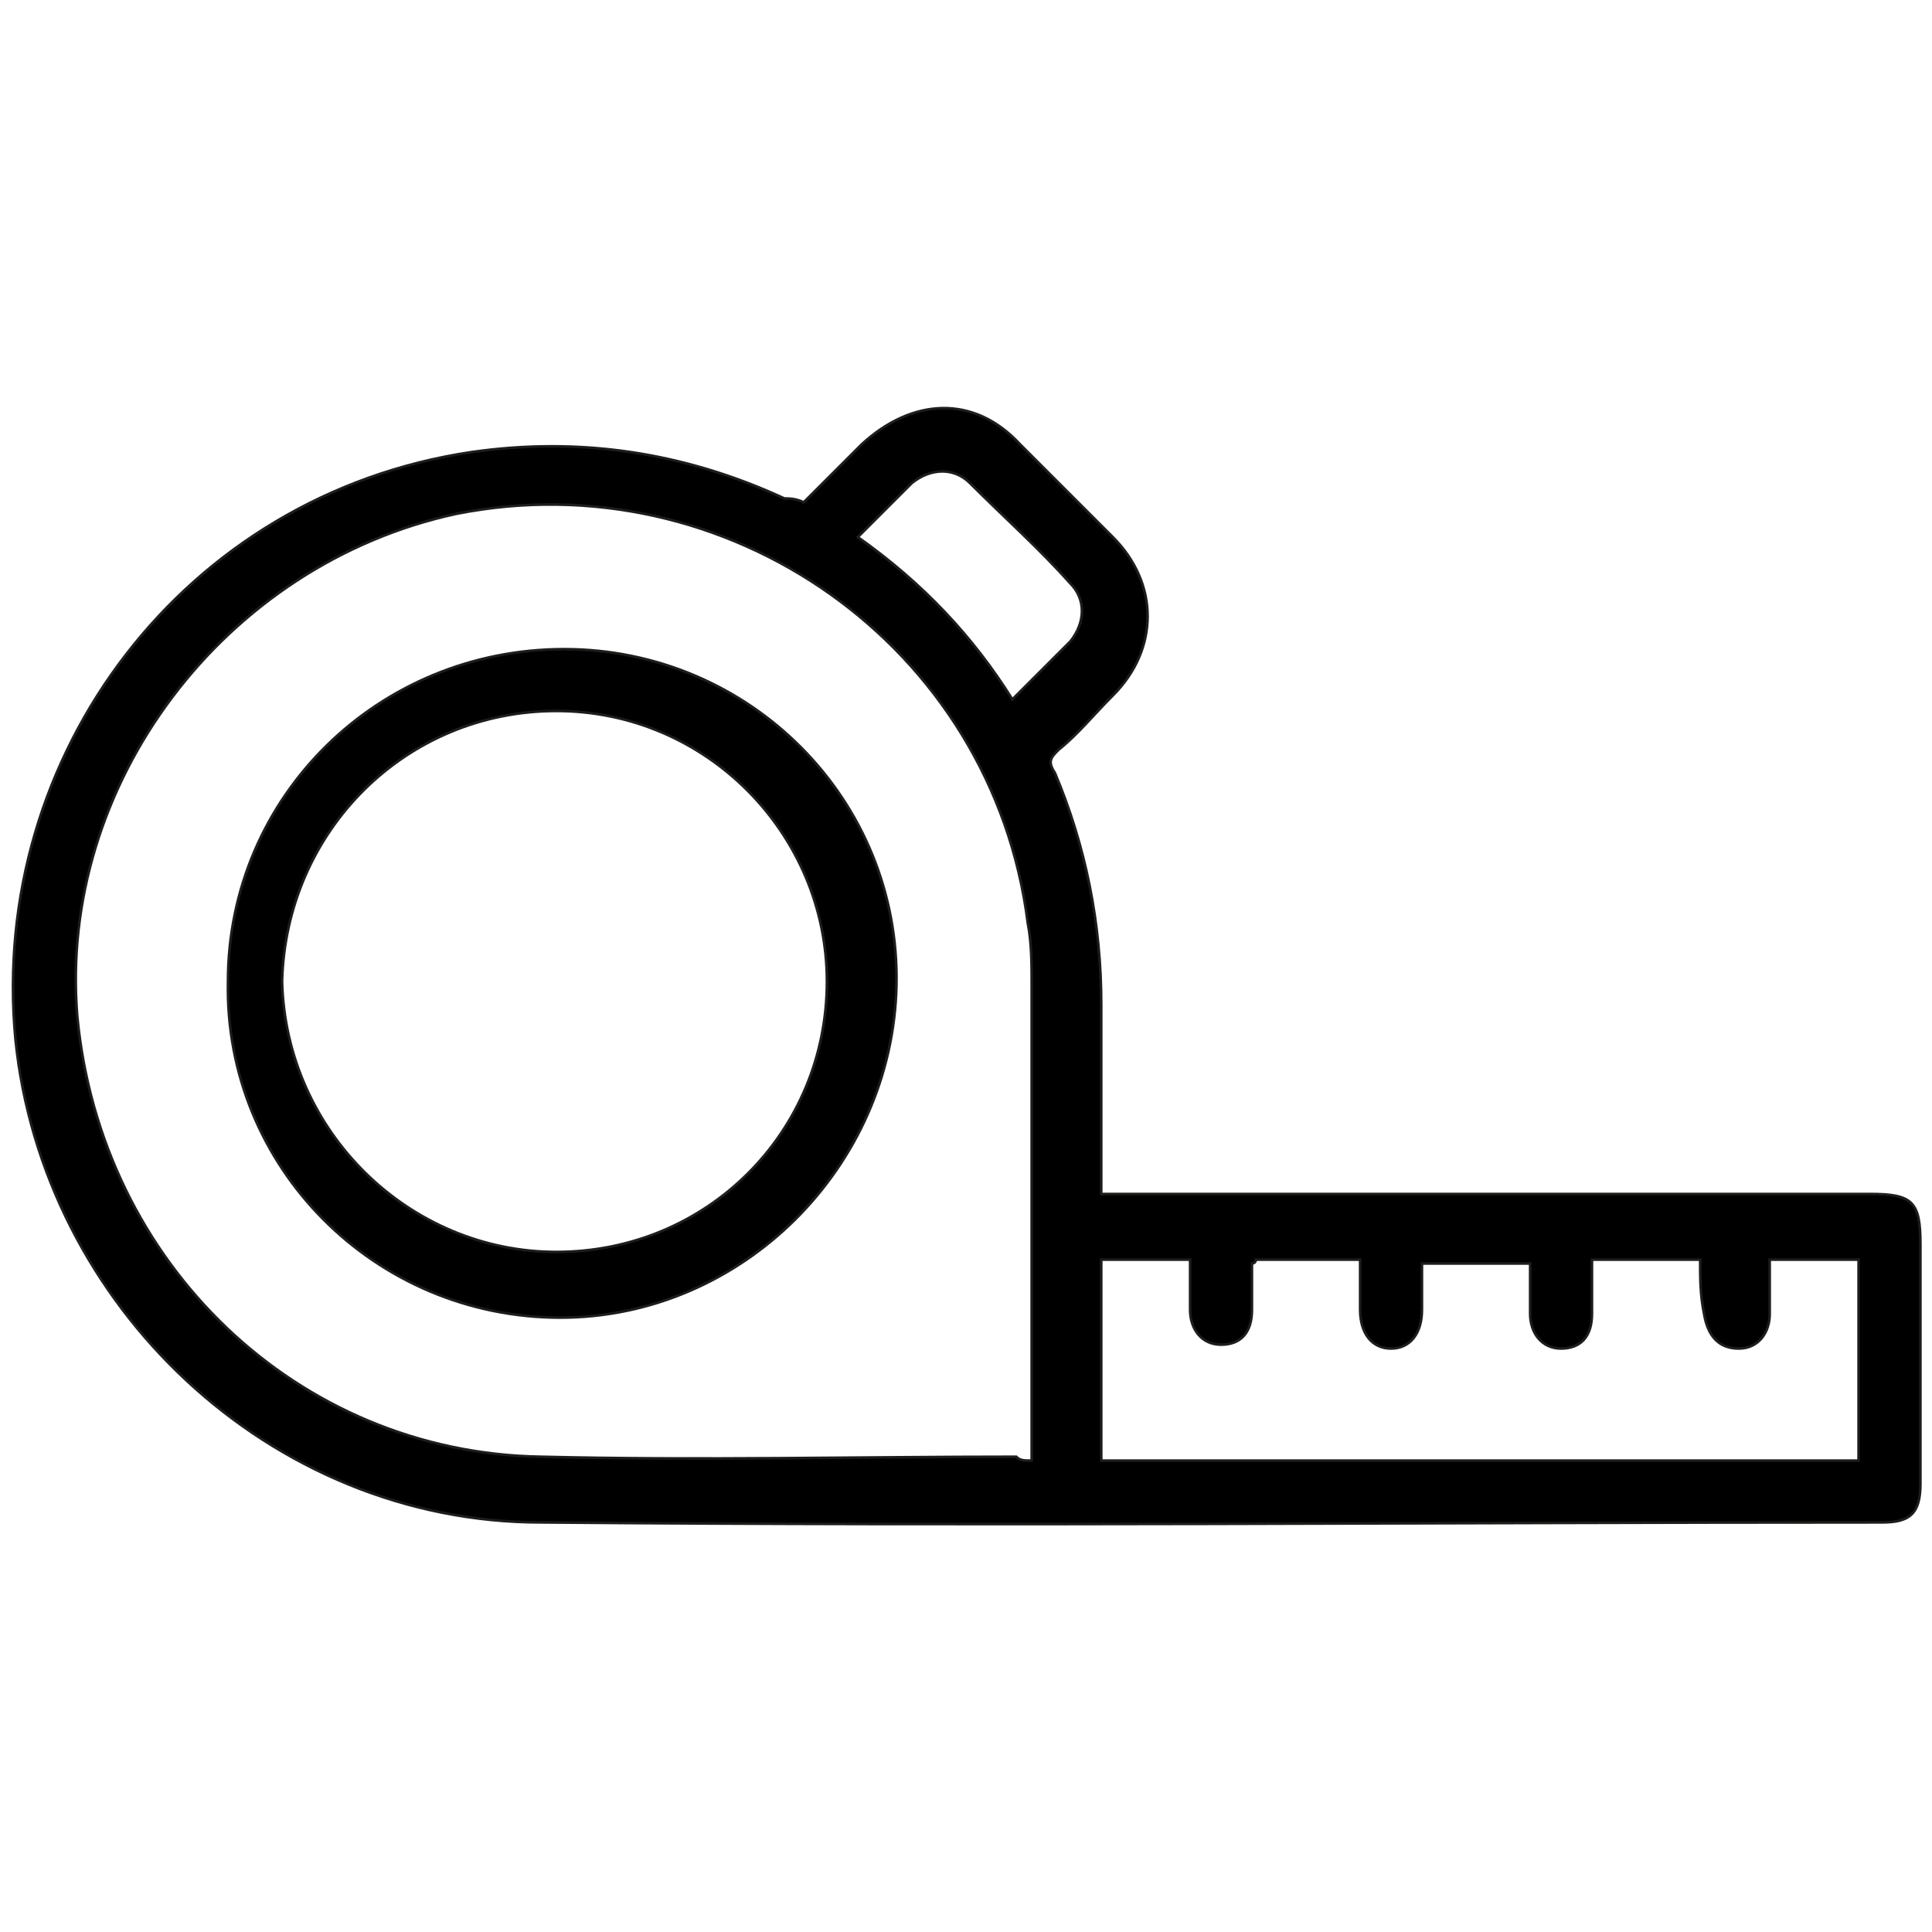
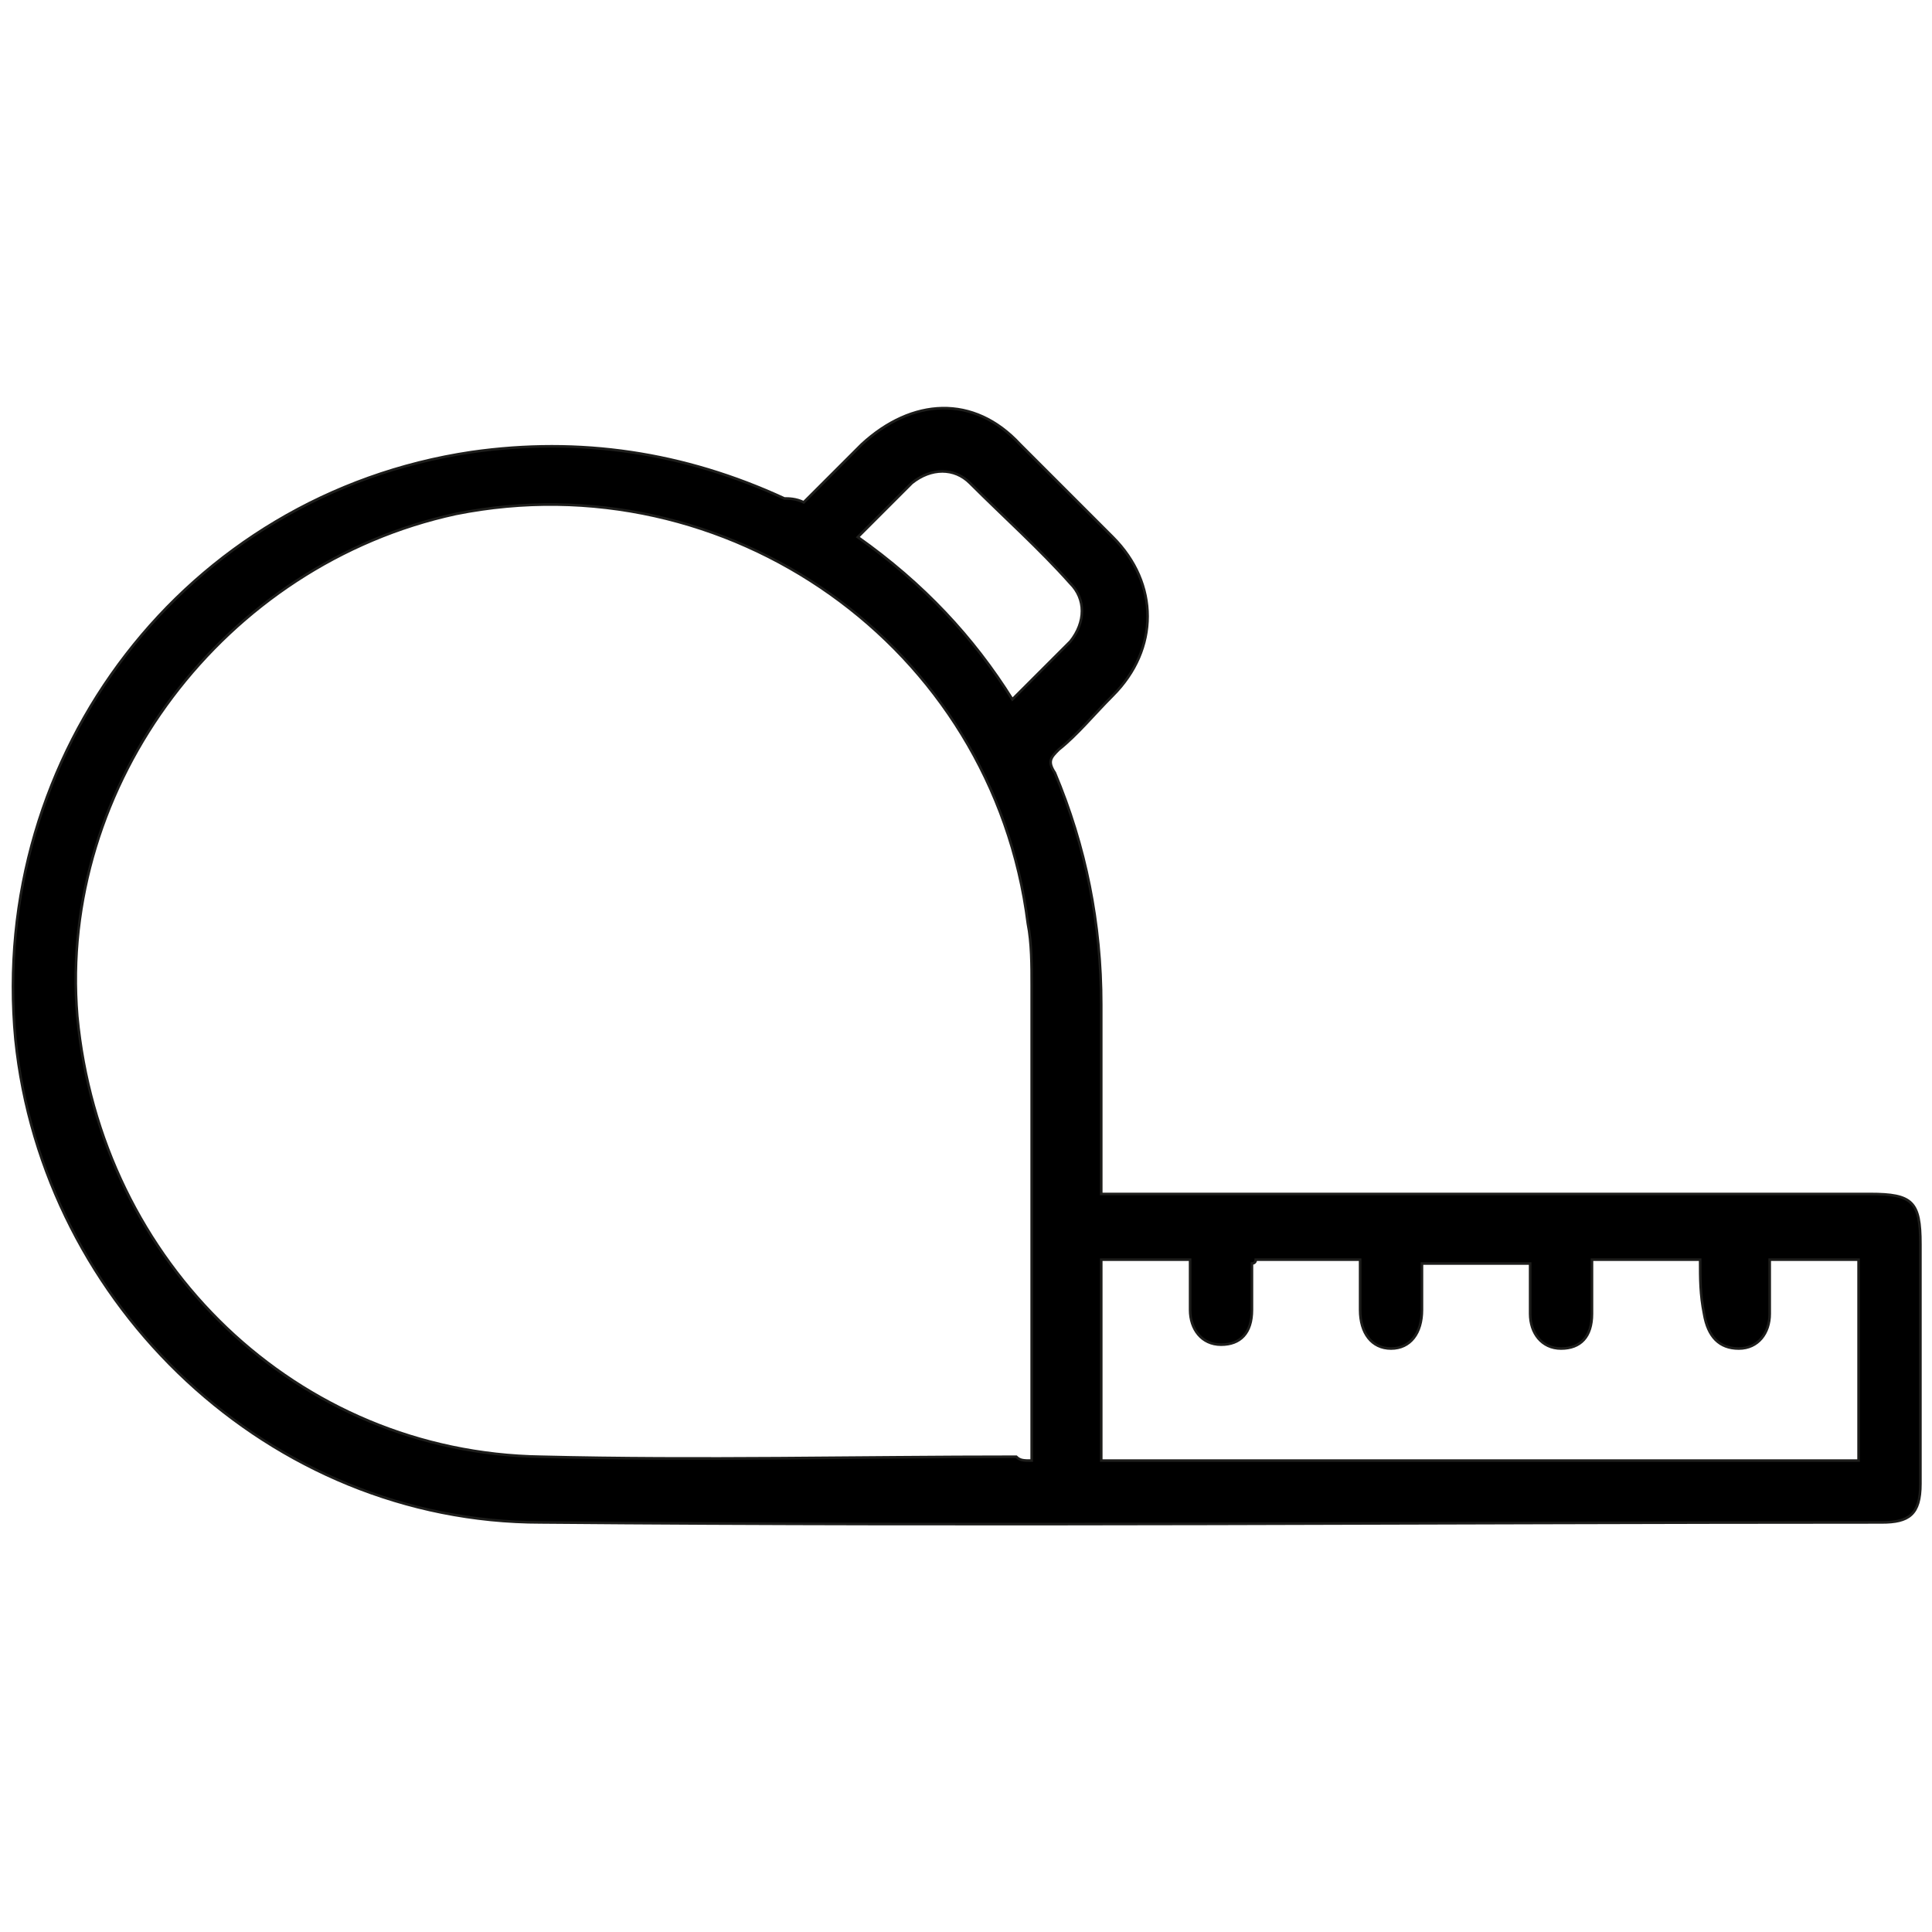
<svg xmlns="http://www.w3.org/2000/svg" id="Capa_1" x="0px" y="0px" viewBox="0 0 50 50" style="enable-background:new 0 0 50 50;" xml:space="preserve">
  <style type="text/css">	.st0{stroke:#1D1D1B;stroke-width:6.733381e-02;stroke-miterlimit:10;}</style>
  <g>
    <path class="st0" d="M20.8,13c0.5-0.5,1-1,1.5-1.5c1.3-1.2,2.9-1.3,4.1,0c0.8,0.8,1.6,1.6,2.4,2.4c1.2,1.2,1.2,2.9,0,4.1  c-0.5,0.5-0.9,1-1.4,1.4c-0.2,0.2-0.3,0.3-0.1,0.6c0.8,1.9,1.2,3.9,1.2,6c0,1.6,0,3.2,0,4.9c0.2,0,0.4,0,0.6,0c6.4,0,12.9,0,19.3,0  c1.1,0,1.3,0.2,1.3,1.3c0,2.1,0,4.1,0,6.2c0,0.8-0.3,1-1,1c-11.6,0-23.1,0.1-34.7,0C7,39.4,1.1,33.8,0.4,26.9  c-0.7-7.4,4.4-14.1,11.8-15.2c2.8-0.4,5.5,0,8.1,1.2C20.4,12.9,20.6,12.9,20.8,13z M26.7,37.8c0-0.2,0-0.3,0-0.5  c0-3.9,0-7.9,0-11.8c0-0.5,0-1.1-0.1-1.6c-0.9-7.2-7.8-12-14.8-10.6c-6,1.3-10.3,7-9.8,13c0.6,6.4,5.7,11.3,12,11.4  c4.1,0.1,8.2,0,12.3,0C26.4,37.8,26.5,37.8,26.7,37.8z M44,32.6c-1,0-1.9,0-2.8,0c0,0.2,0,0.4,0,0.7c0,0.2,0,0.4,0,0.7  c0,0.6-0.3,0.9-0.8,0.9c-0.5,0-0.8-0.4-0.8-0.9c0-0.4,0-0.9,0-1.3c-1,0-1.8,0-2.8,0c0,0.4,0,0.8,0,1.2c0,0.6-0.3,1-0.8,1  c-0.5,0-0.8-0.4-0.8-1c0-0.4,0-0.8,0-1.3c-1,0-1.9,0-2.7,0c0,0.1-0.1,0.1-0.1,0.1c0,0.4,0,0.8,0,1.2c0,0.6-0.3,0.9-0.8,0.9  c-0.5,0-0.8-0.4-0.8-0.9c0-0.4,0-0.9,0-1.3c-0.8,0-1.6,0-2.3,0c0,1.8,0,3.5,0,5.2c6.5,0,13,0,19.6,0c0-1.8,0-3.5,0-5.2  c-0.8,0-1.5,0-2.3,0c0,0.5,0,0.9,0,1.4c0,0.5-0.3,0.9-0.8,0.9c-0.5,0-0.8-0.3-0.9-0.9C44,33.5,44,33.1,44,32.6z M22.2,13.9  c1.7,1.2,3,2.6,4,4.2c0.5-0.5,1-1,1.5-1.5c0.4-0.5,0.4-1.1,0-1.5c-0.8-0.9-1.7-1.7-2.6-2.6c-0.4-0.4-1-0.4-1.5,0  C23.2,12.9,22.7,13.4,22.2,13.9z" />
-     <path class="st0" d="M14.5,34.1c-4.8,0-8.7-3.9-8.6-8.7c0-4.8,3.9-8.6,8.7-8.6c4.8,0,8.7,3.9,8.6,8.7  C23.1,30.2,19.2,34.1,14.5,34.1z M14.4,32.4c3.9,0,7-3.1,7-7c0-3.8-3.1-7-7-7c-3.9,0-7,3.1-7.1,7C7.4,29.3,10.6,32.4,14.4,32.4z" />
  </g>
</svg>